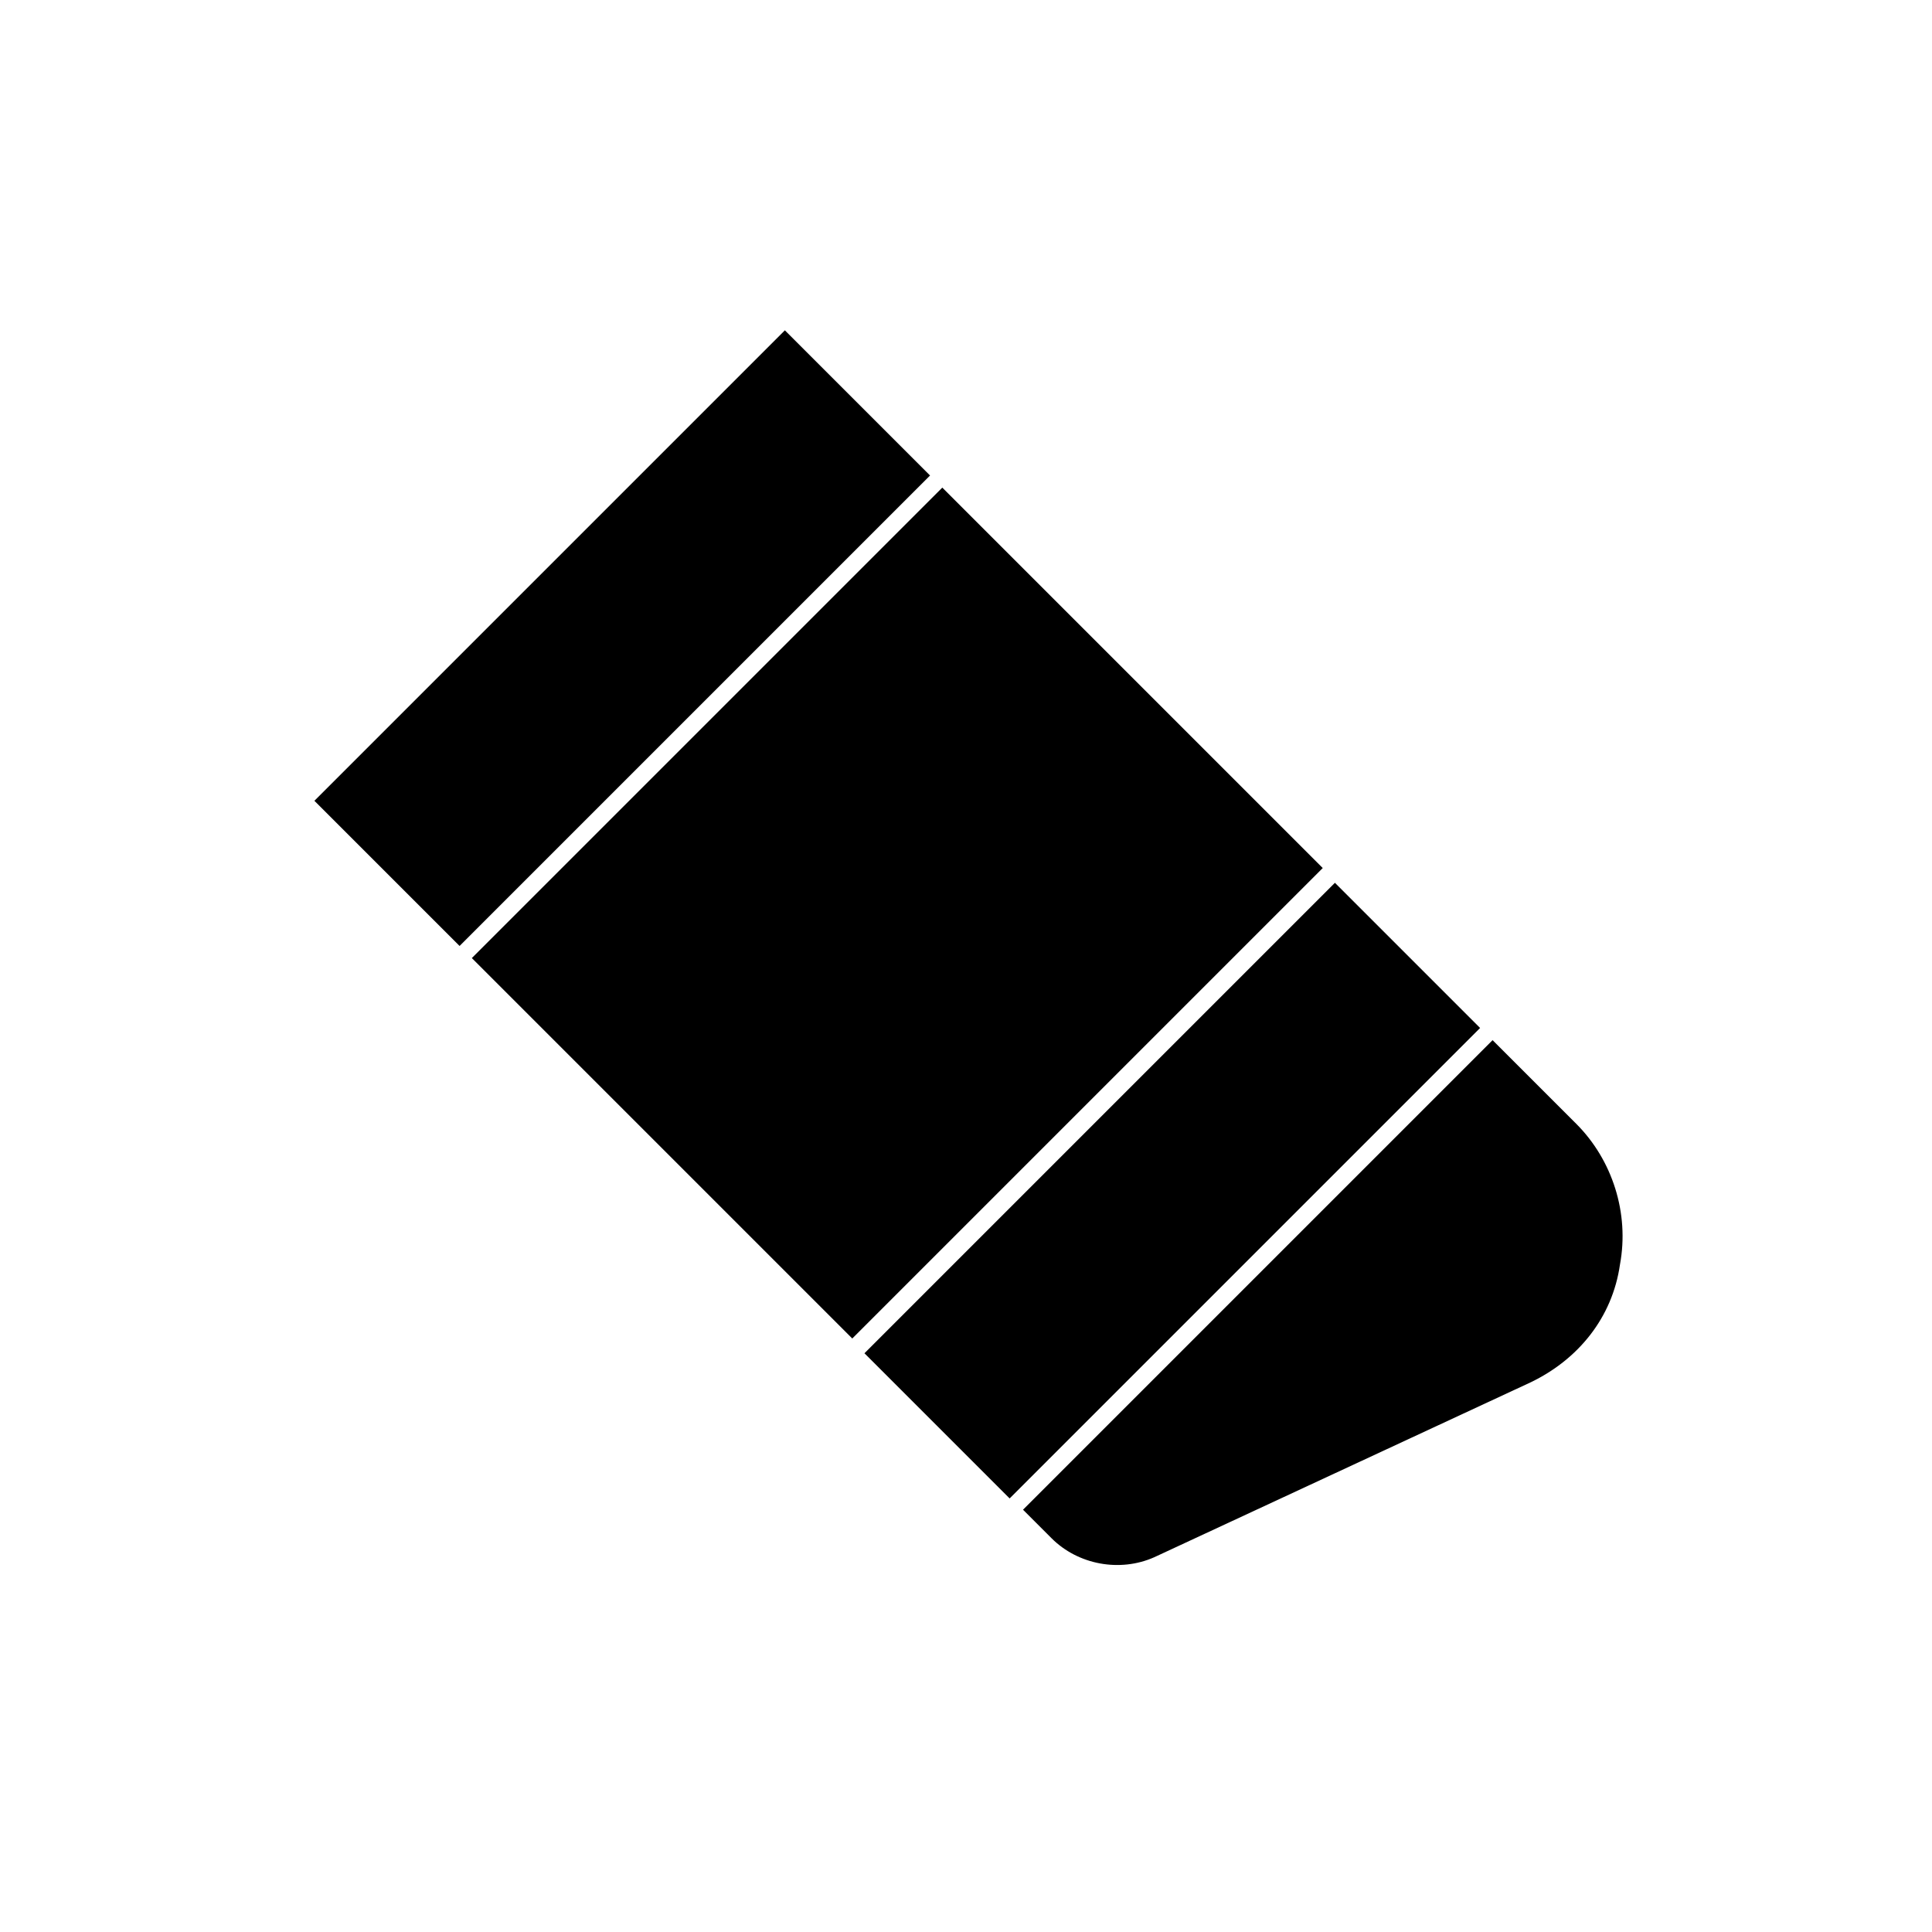
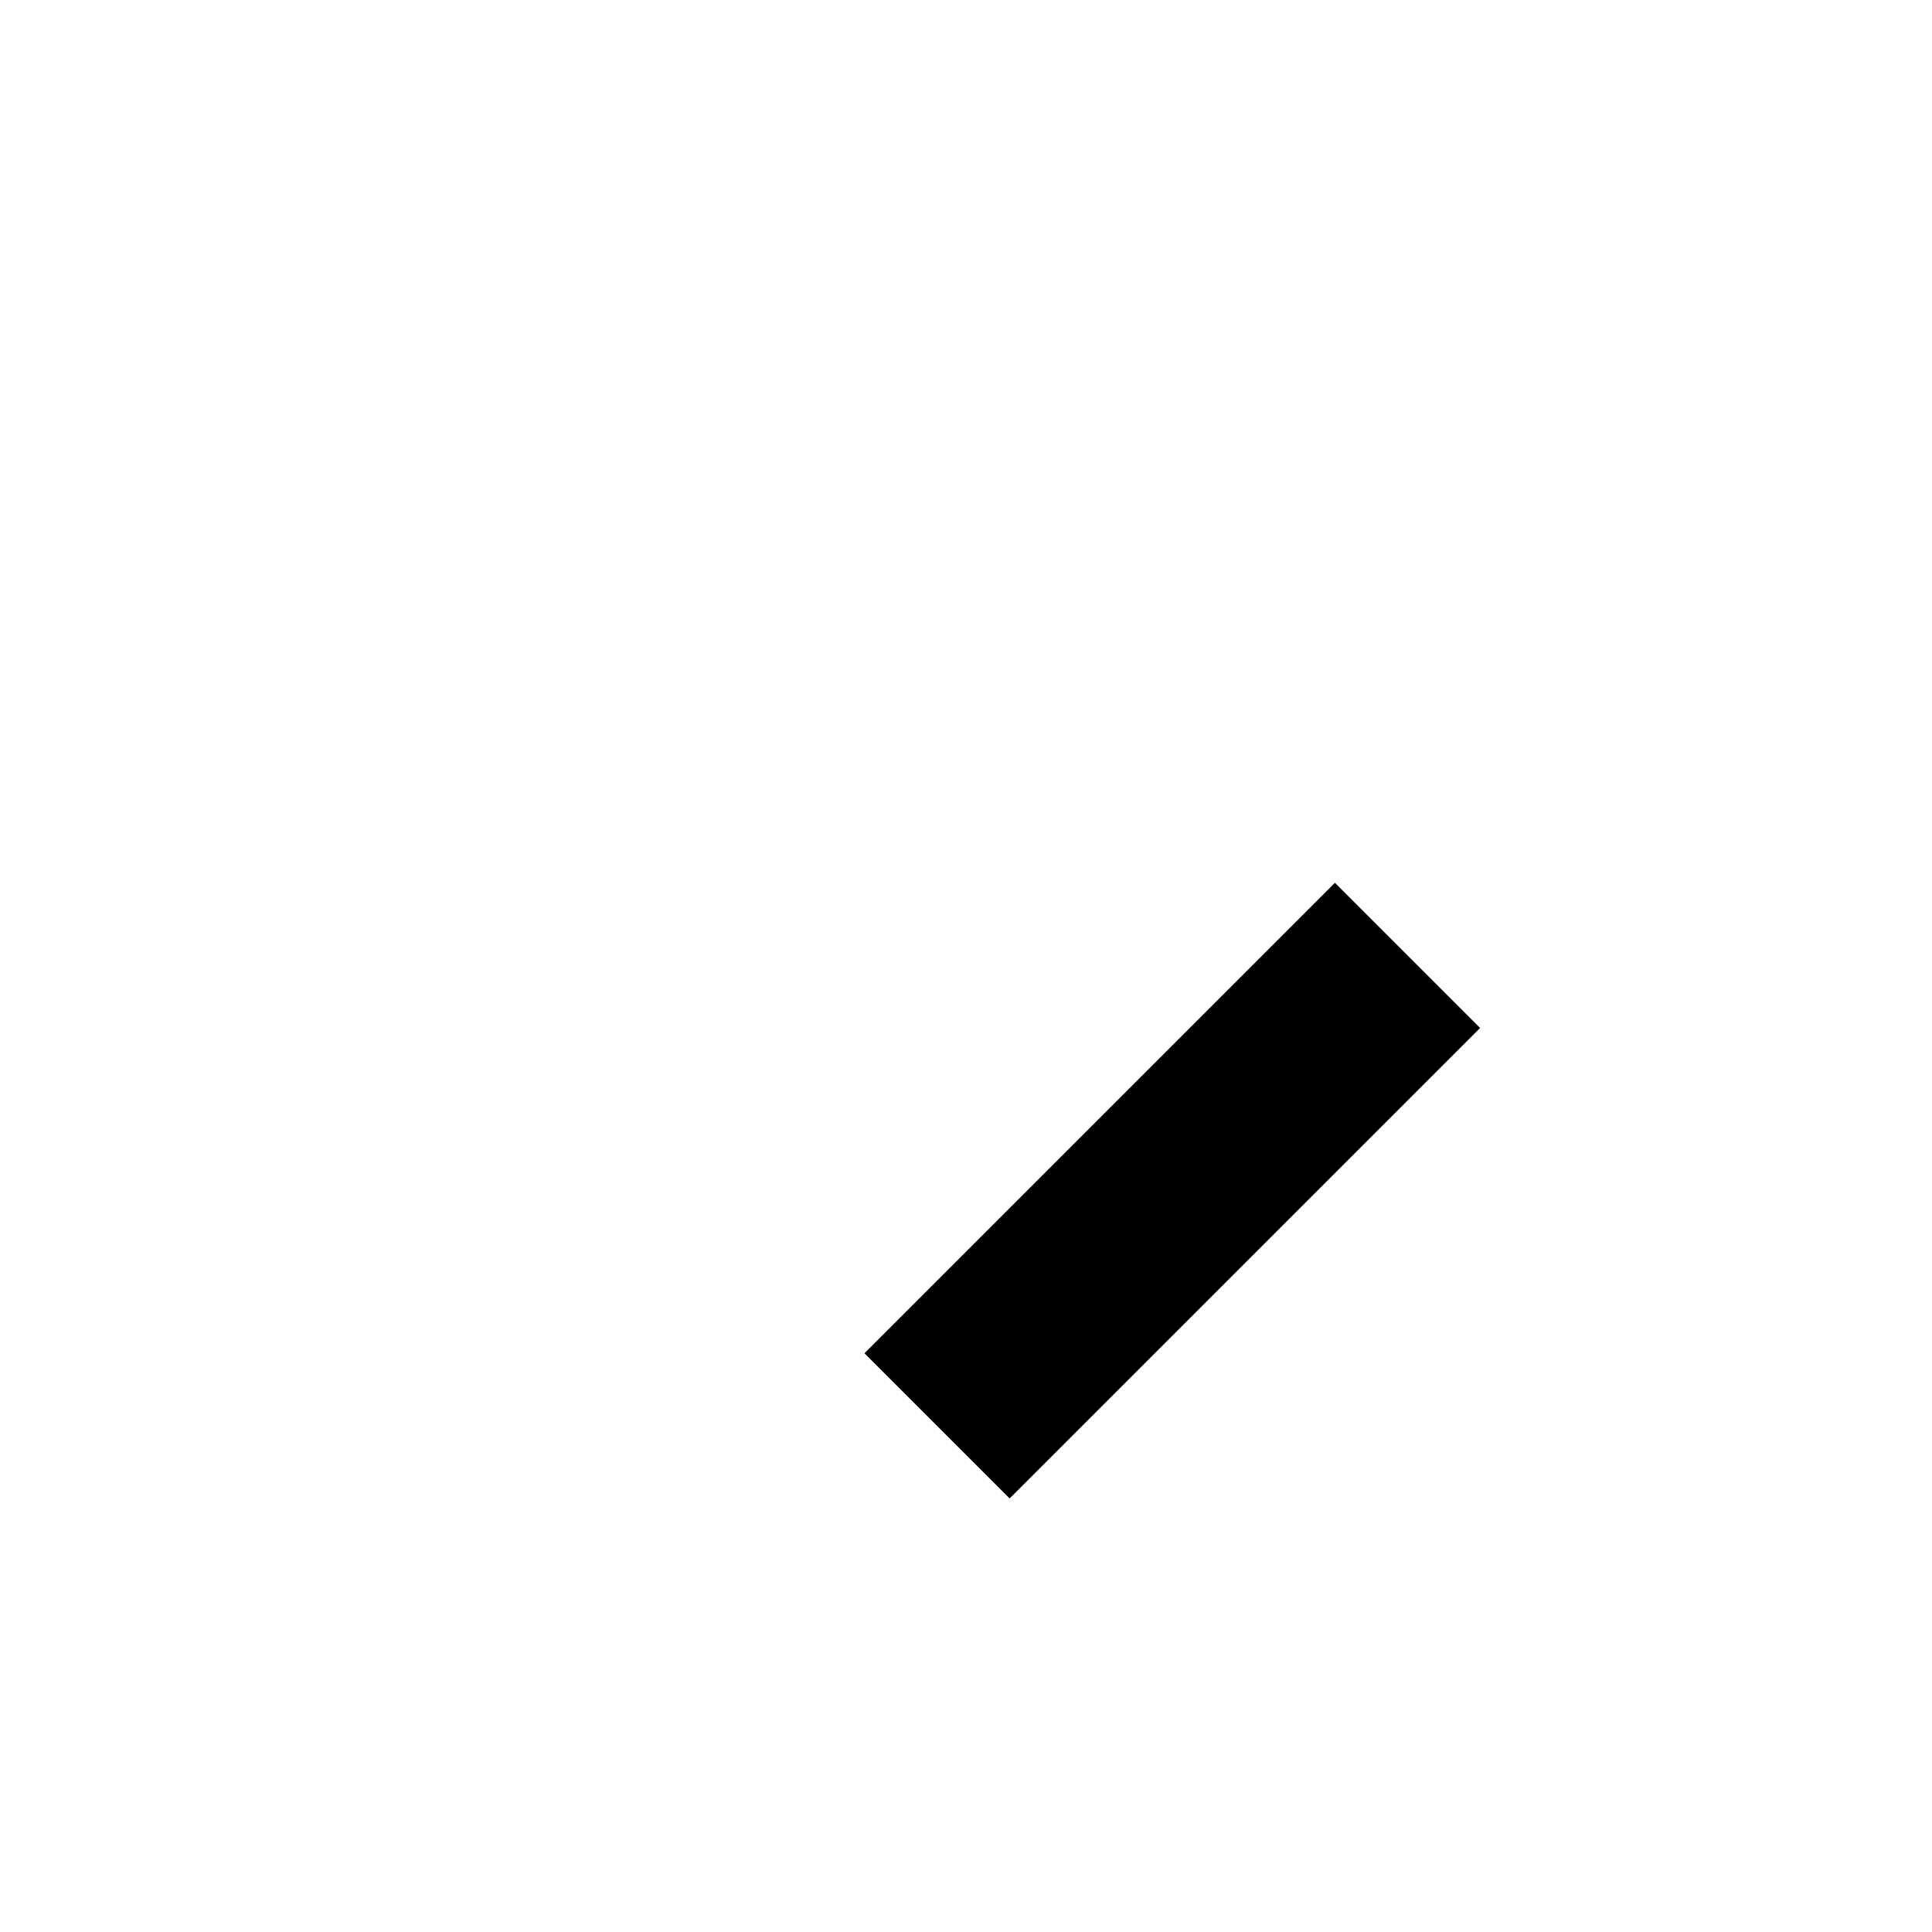
<svg xmlns="http://www.w3.org/2000/svg" fill="#000000" width="800px" height="800px" version="1.1" viewBox="144 144 512 512">
  <g>
-     <path d="m269.04 397.9 124.68-124.68 100.82 100.82-124.68 124.68z" />
-     <path d="m227.32 356.22 124.68-124.68 38.473 38.473-124.68 124.68z" />
    <path d="m373.09 502.63 124.68-124.68 38.473 38.473-124.68 124.68z" />
-     <path d="m539.55 419.65-124.44 124.44 7.559 7.559c7.055 7.055 18.137 9.07 27.207 5.039l99.754-46.352c12.594-6.047 21.664-17.129 23.68-31.234 2.519-13.602-2.016-27.711-11.586-37.281z" />
  </g>
</svg>